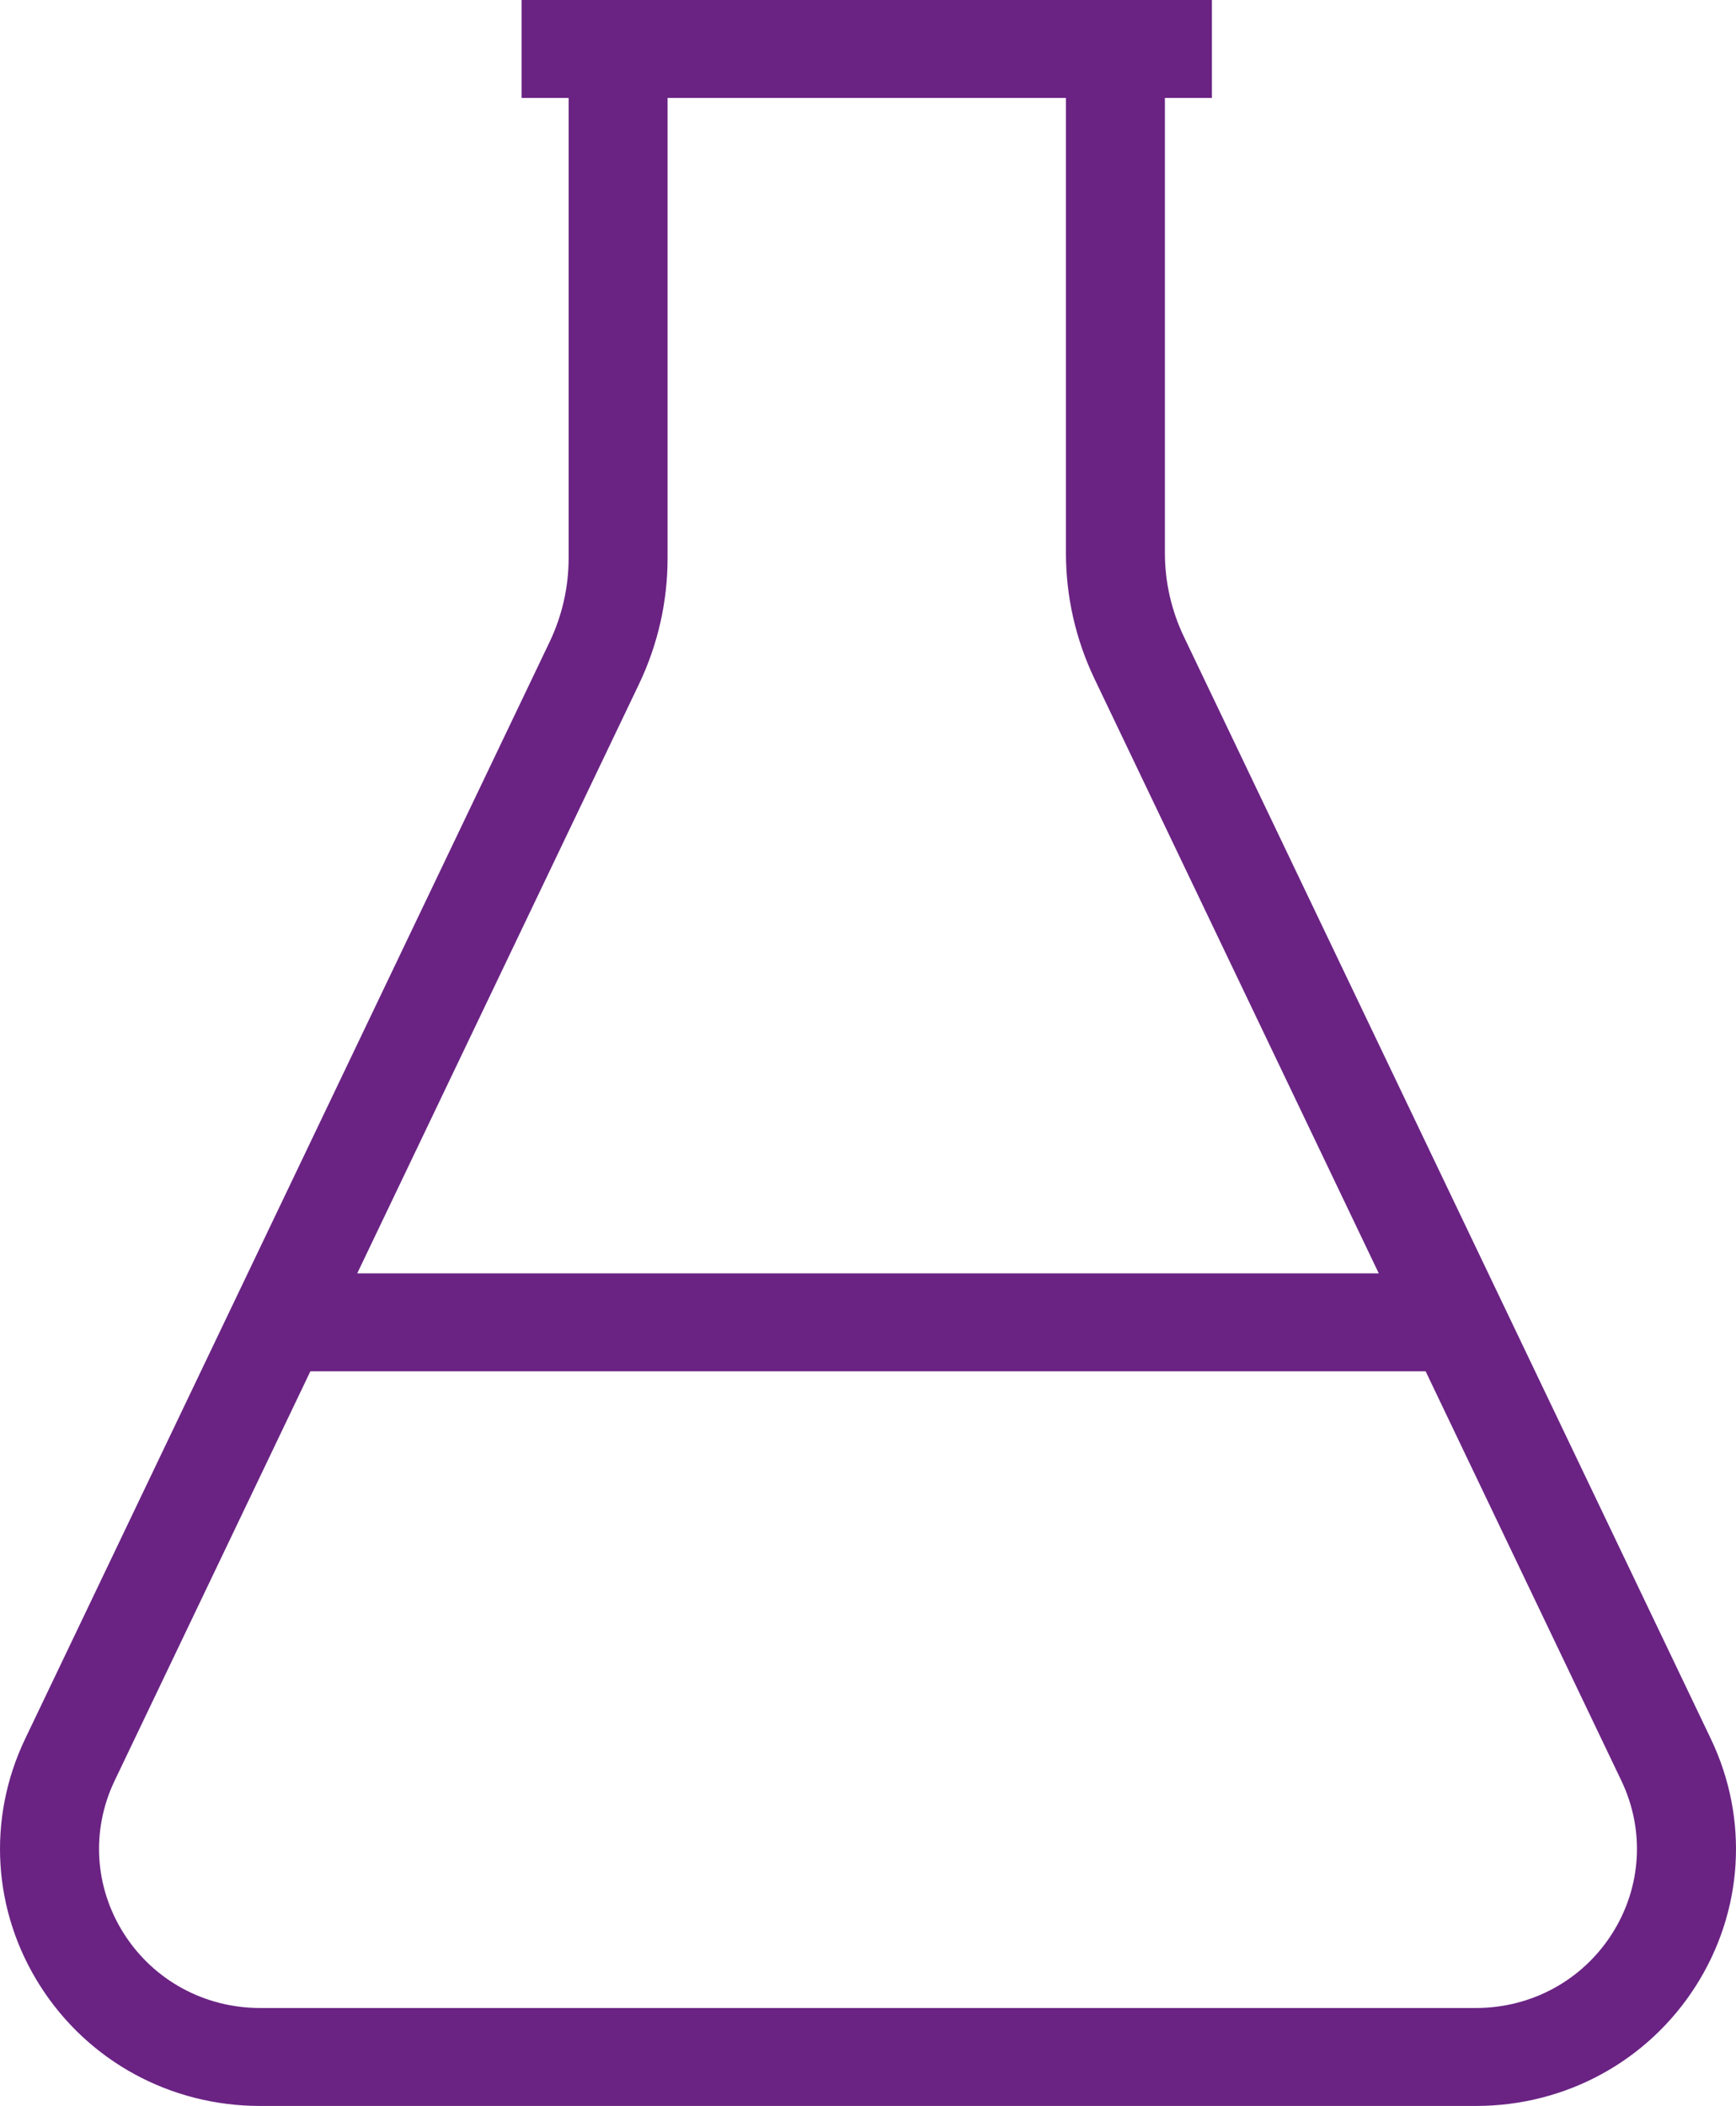
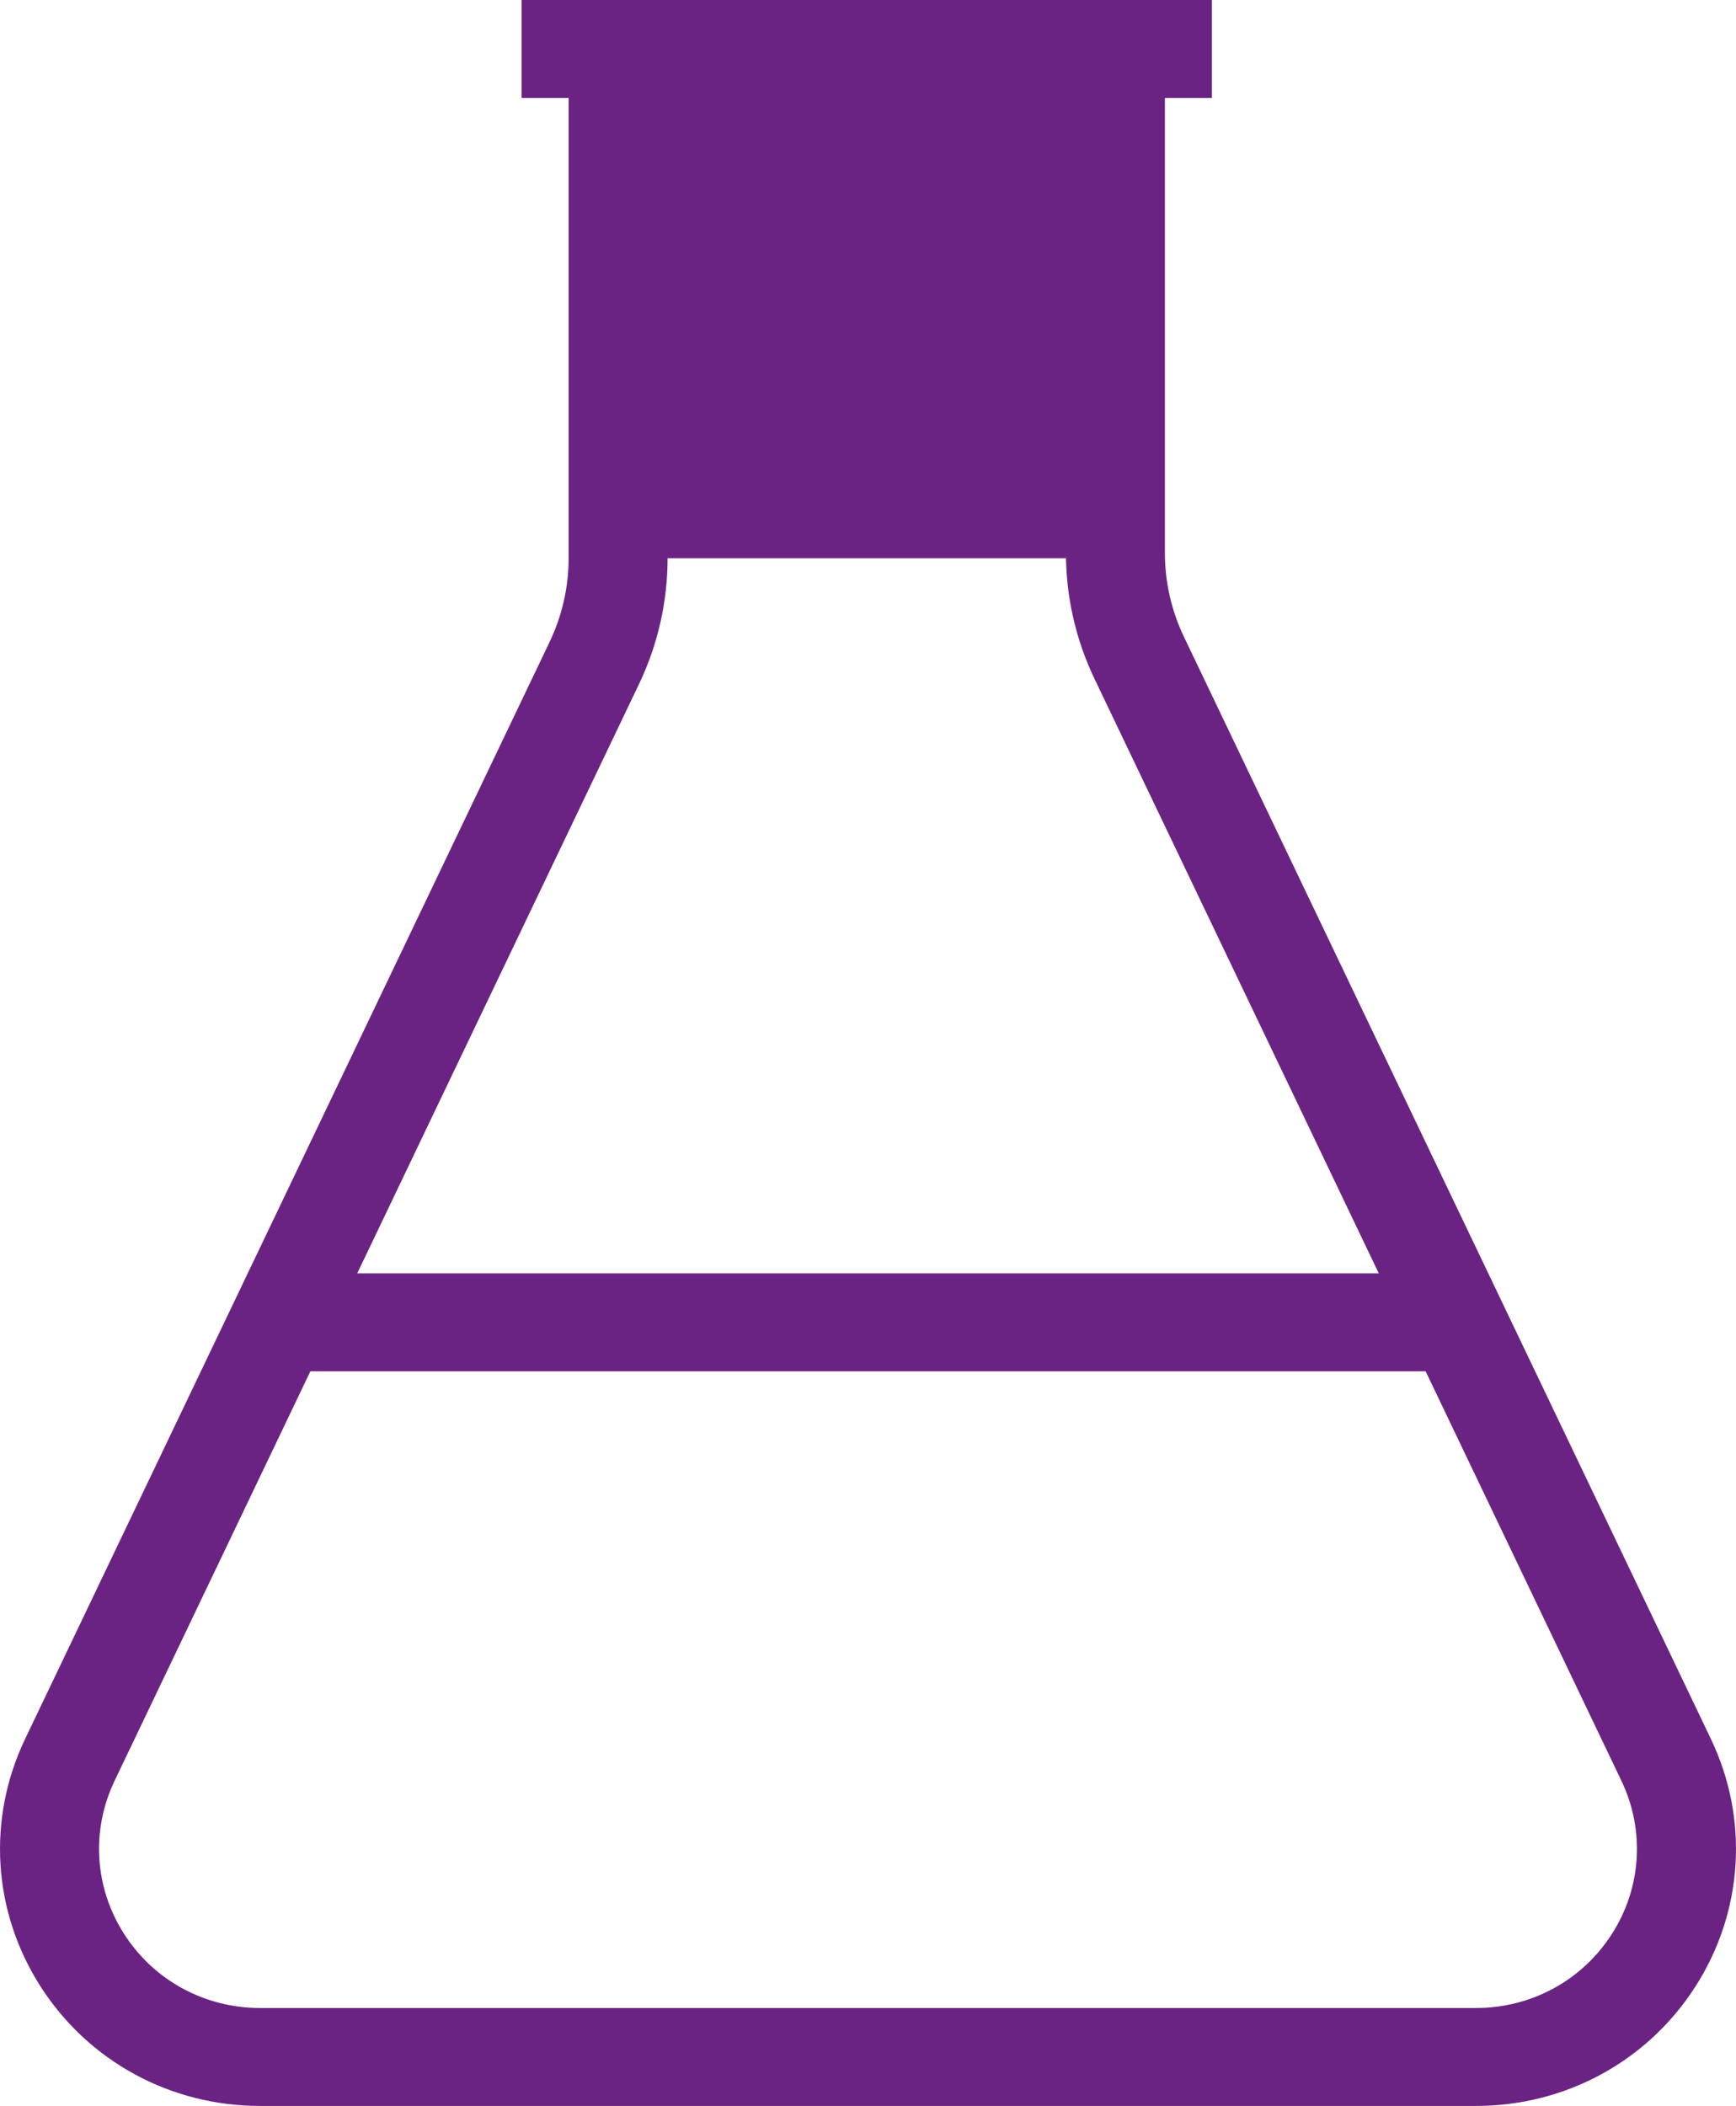
<svg xmlns="http://www.w3.org/2000/svg" width="47" height="57" viewBox="0 0 47 57" fill="none">
-   <path d="M46.319 47.064L32.054 17.237C31.715 16.528 31.538 15.754 31.538 14.969V2.651H32.811V0H14.122V2.651H15.395V15.109C15.395 15.893 15.218 16.668 14.879 17.377L0.681 47.064C-0.356 49.232 -0.201 51.737 1.096 53.764C2.392 55.79 4.614 57 7.039 57H39.961C42.386 57 44.608 55.79 45.904 53.764C47.201 51.737 47.356 49.232 46.319 47.064ZM18.074 15.109V2.651H28.859V14.969C28.859 16.146 29.123 17.308 29.631 18.371L37.329 34.466H9.671L17.302 18.512C17.81 17.448 18.074 16.286 18.074 15.11V15.109ZM43.64 52.345C42.838 53.6 41.463 54.349 39.961 54.349H7.039C5.538 54.349 4.162 53.6 3.36 52.345C2.557 51.091 2.461 49.54 3.103 48.198L8.403 37.116H38.597L43.897 48.198C44.539 49.54 44.443 51.091 43.64 52.345Z" fill="#6A2383" />
+   <path d="M46.319 47.064L32.054 17.237C31.715 16.528 31.538 15.754 31.538 14.969V2.651H32.811V0H14.122V2.651H15.395V15.109C15.395 15.893 15.218 16.668 14.879 17.377L0.681 47.064C-0.356 49.232 -0.201 51.737 1.096 53.764C2.392 55.79 4.614 57 7.039 57H39.961C42.386 57 44.608 55.79 45.904 53.764C47.201 51.737 47.356 49.232 46.319 47.064ZM18.074 15.109H28.859V14.969C28.859 16.146 29.123 17.308 29.631 18.371L37.329 34.466H9.671L17.302 18.512C17.81 17.448 18.074 16.286 18.074 15.11V15.109ZM43.64 52.345C42.838 53.6 41.463 54.349 39.961 54.349H7.039C5.538 54.349 4.162 53.6 3.36 52.345C2.557 51.091 2.461 49.54 3.103 48.198L8.403 37.116H38.597L43.897 48.198C44.539 49.54 44.443 51.091 43.64 52.345Z" fill="#6A2383" />
</svg>